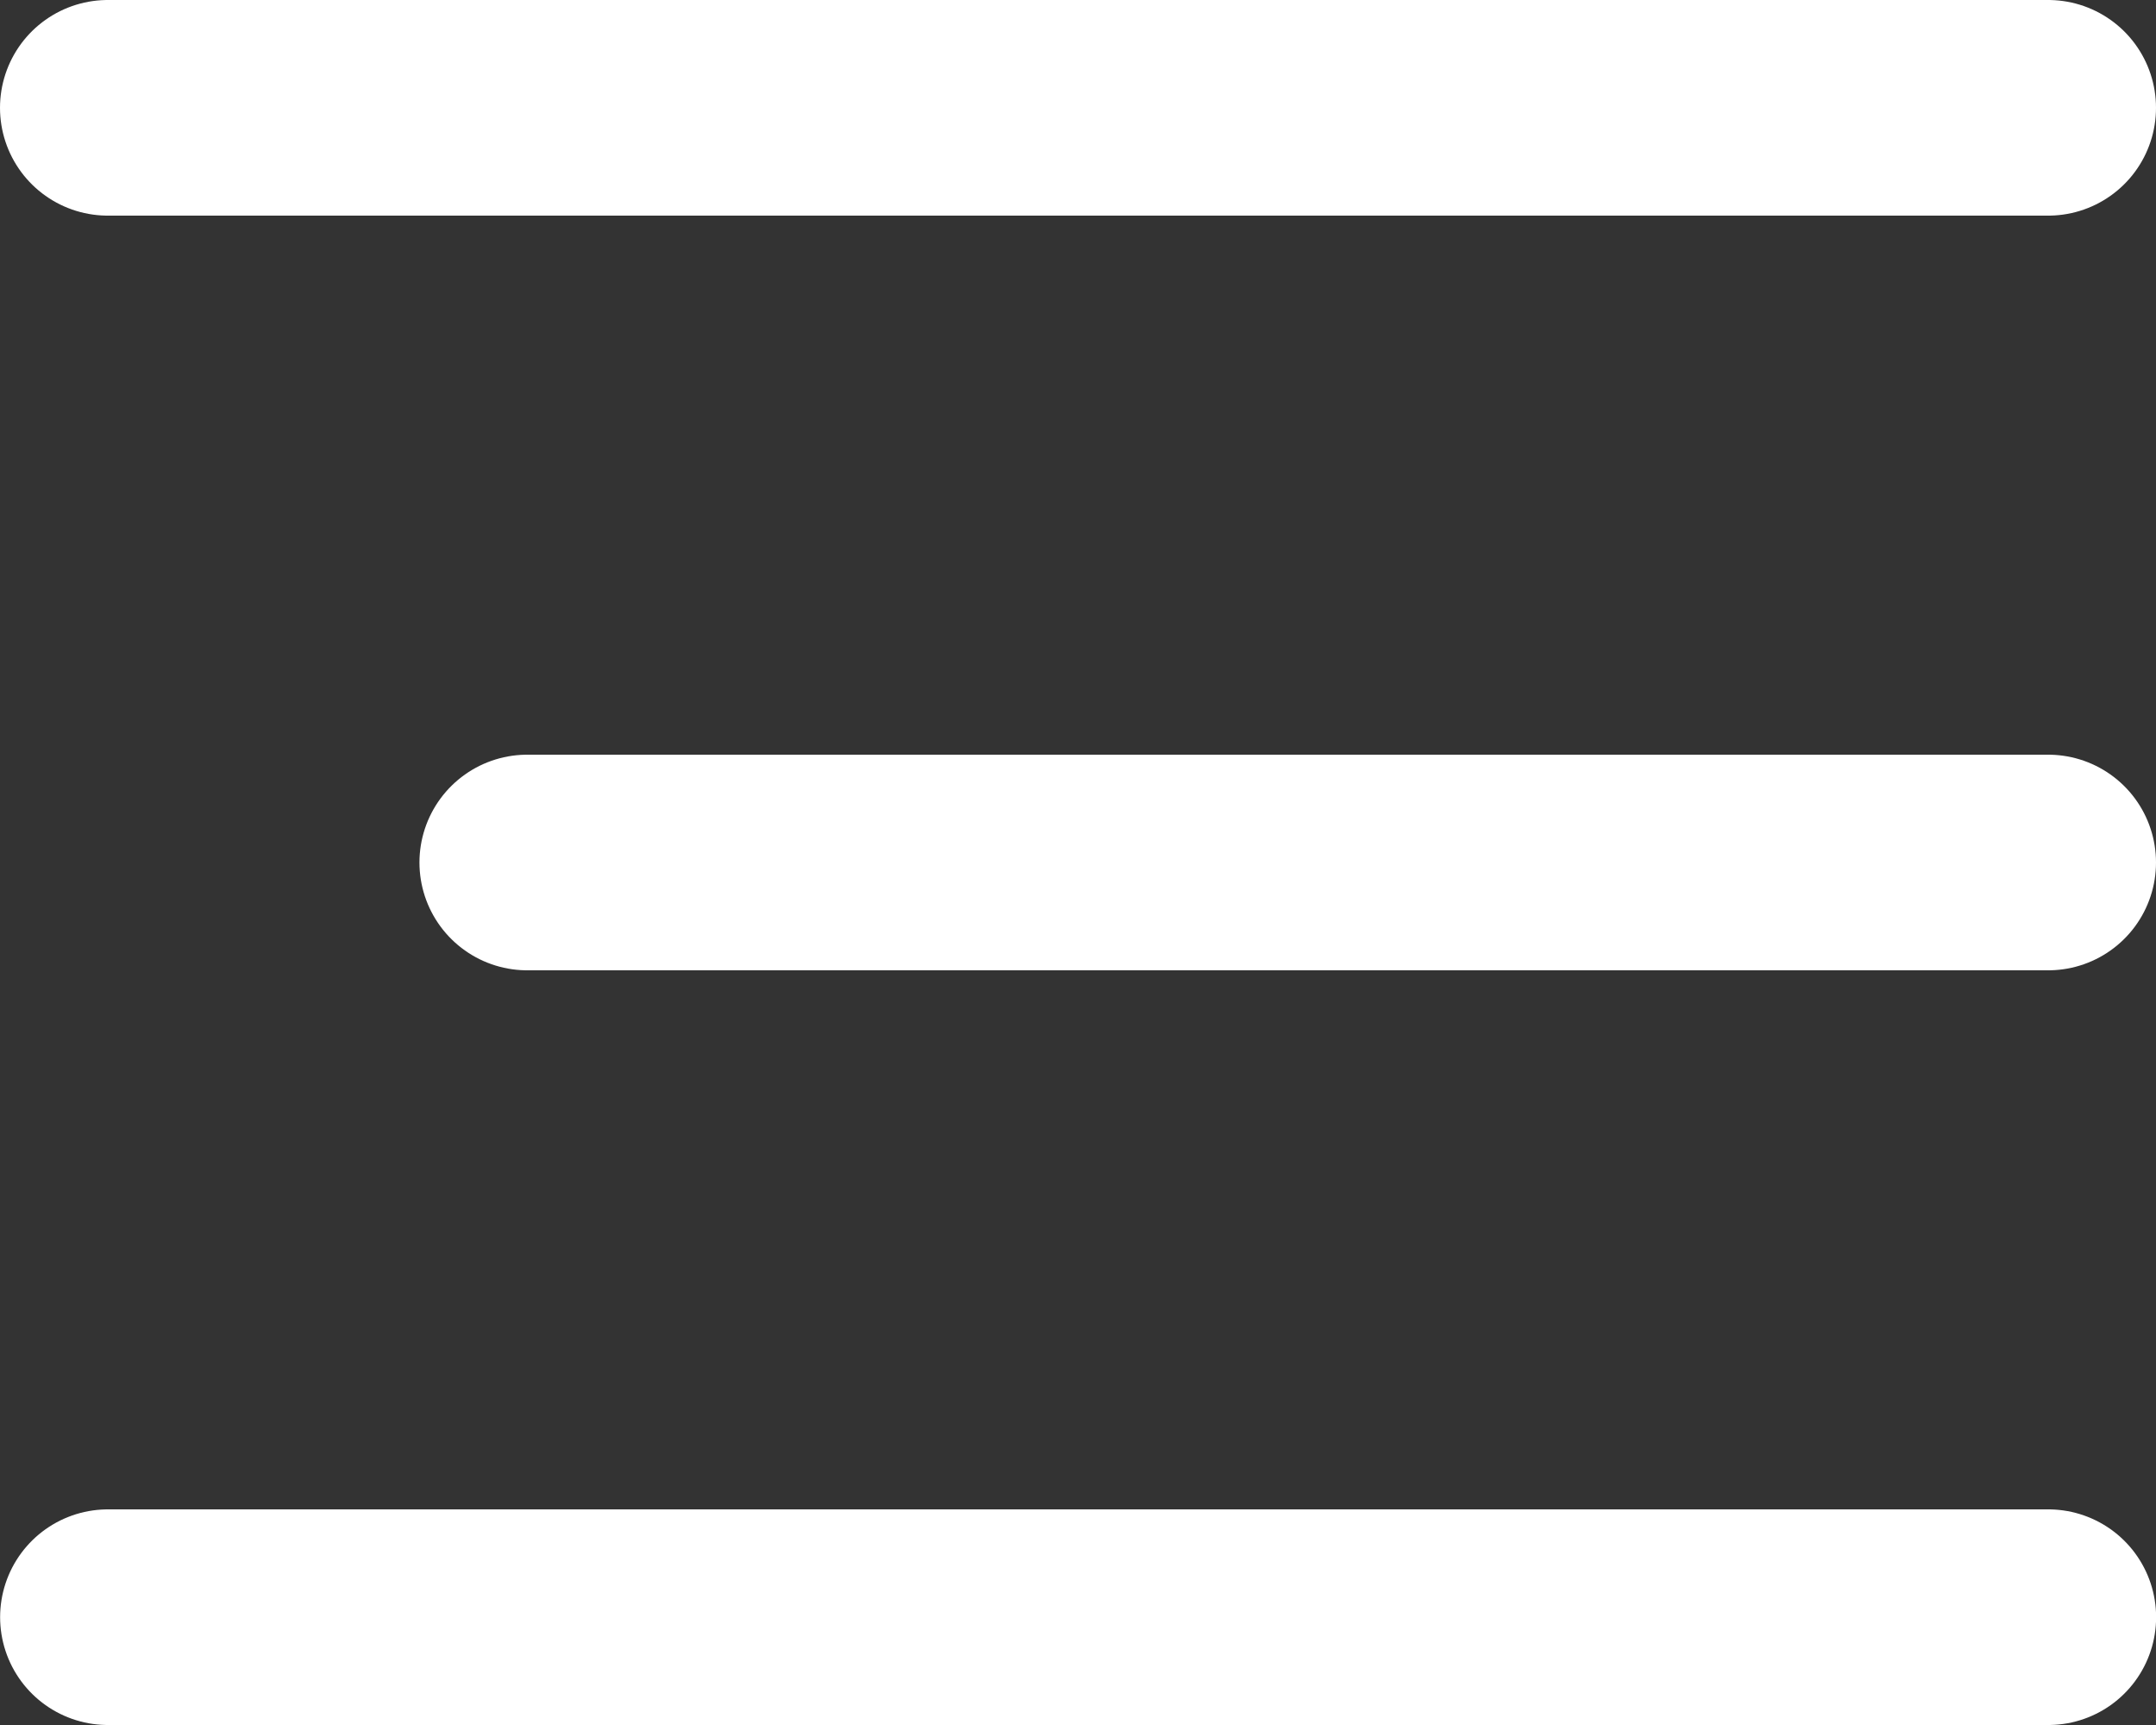
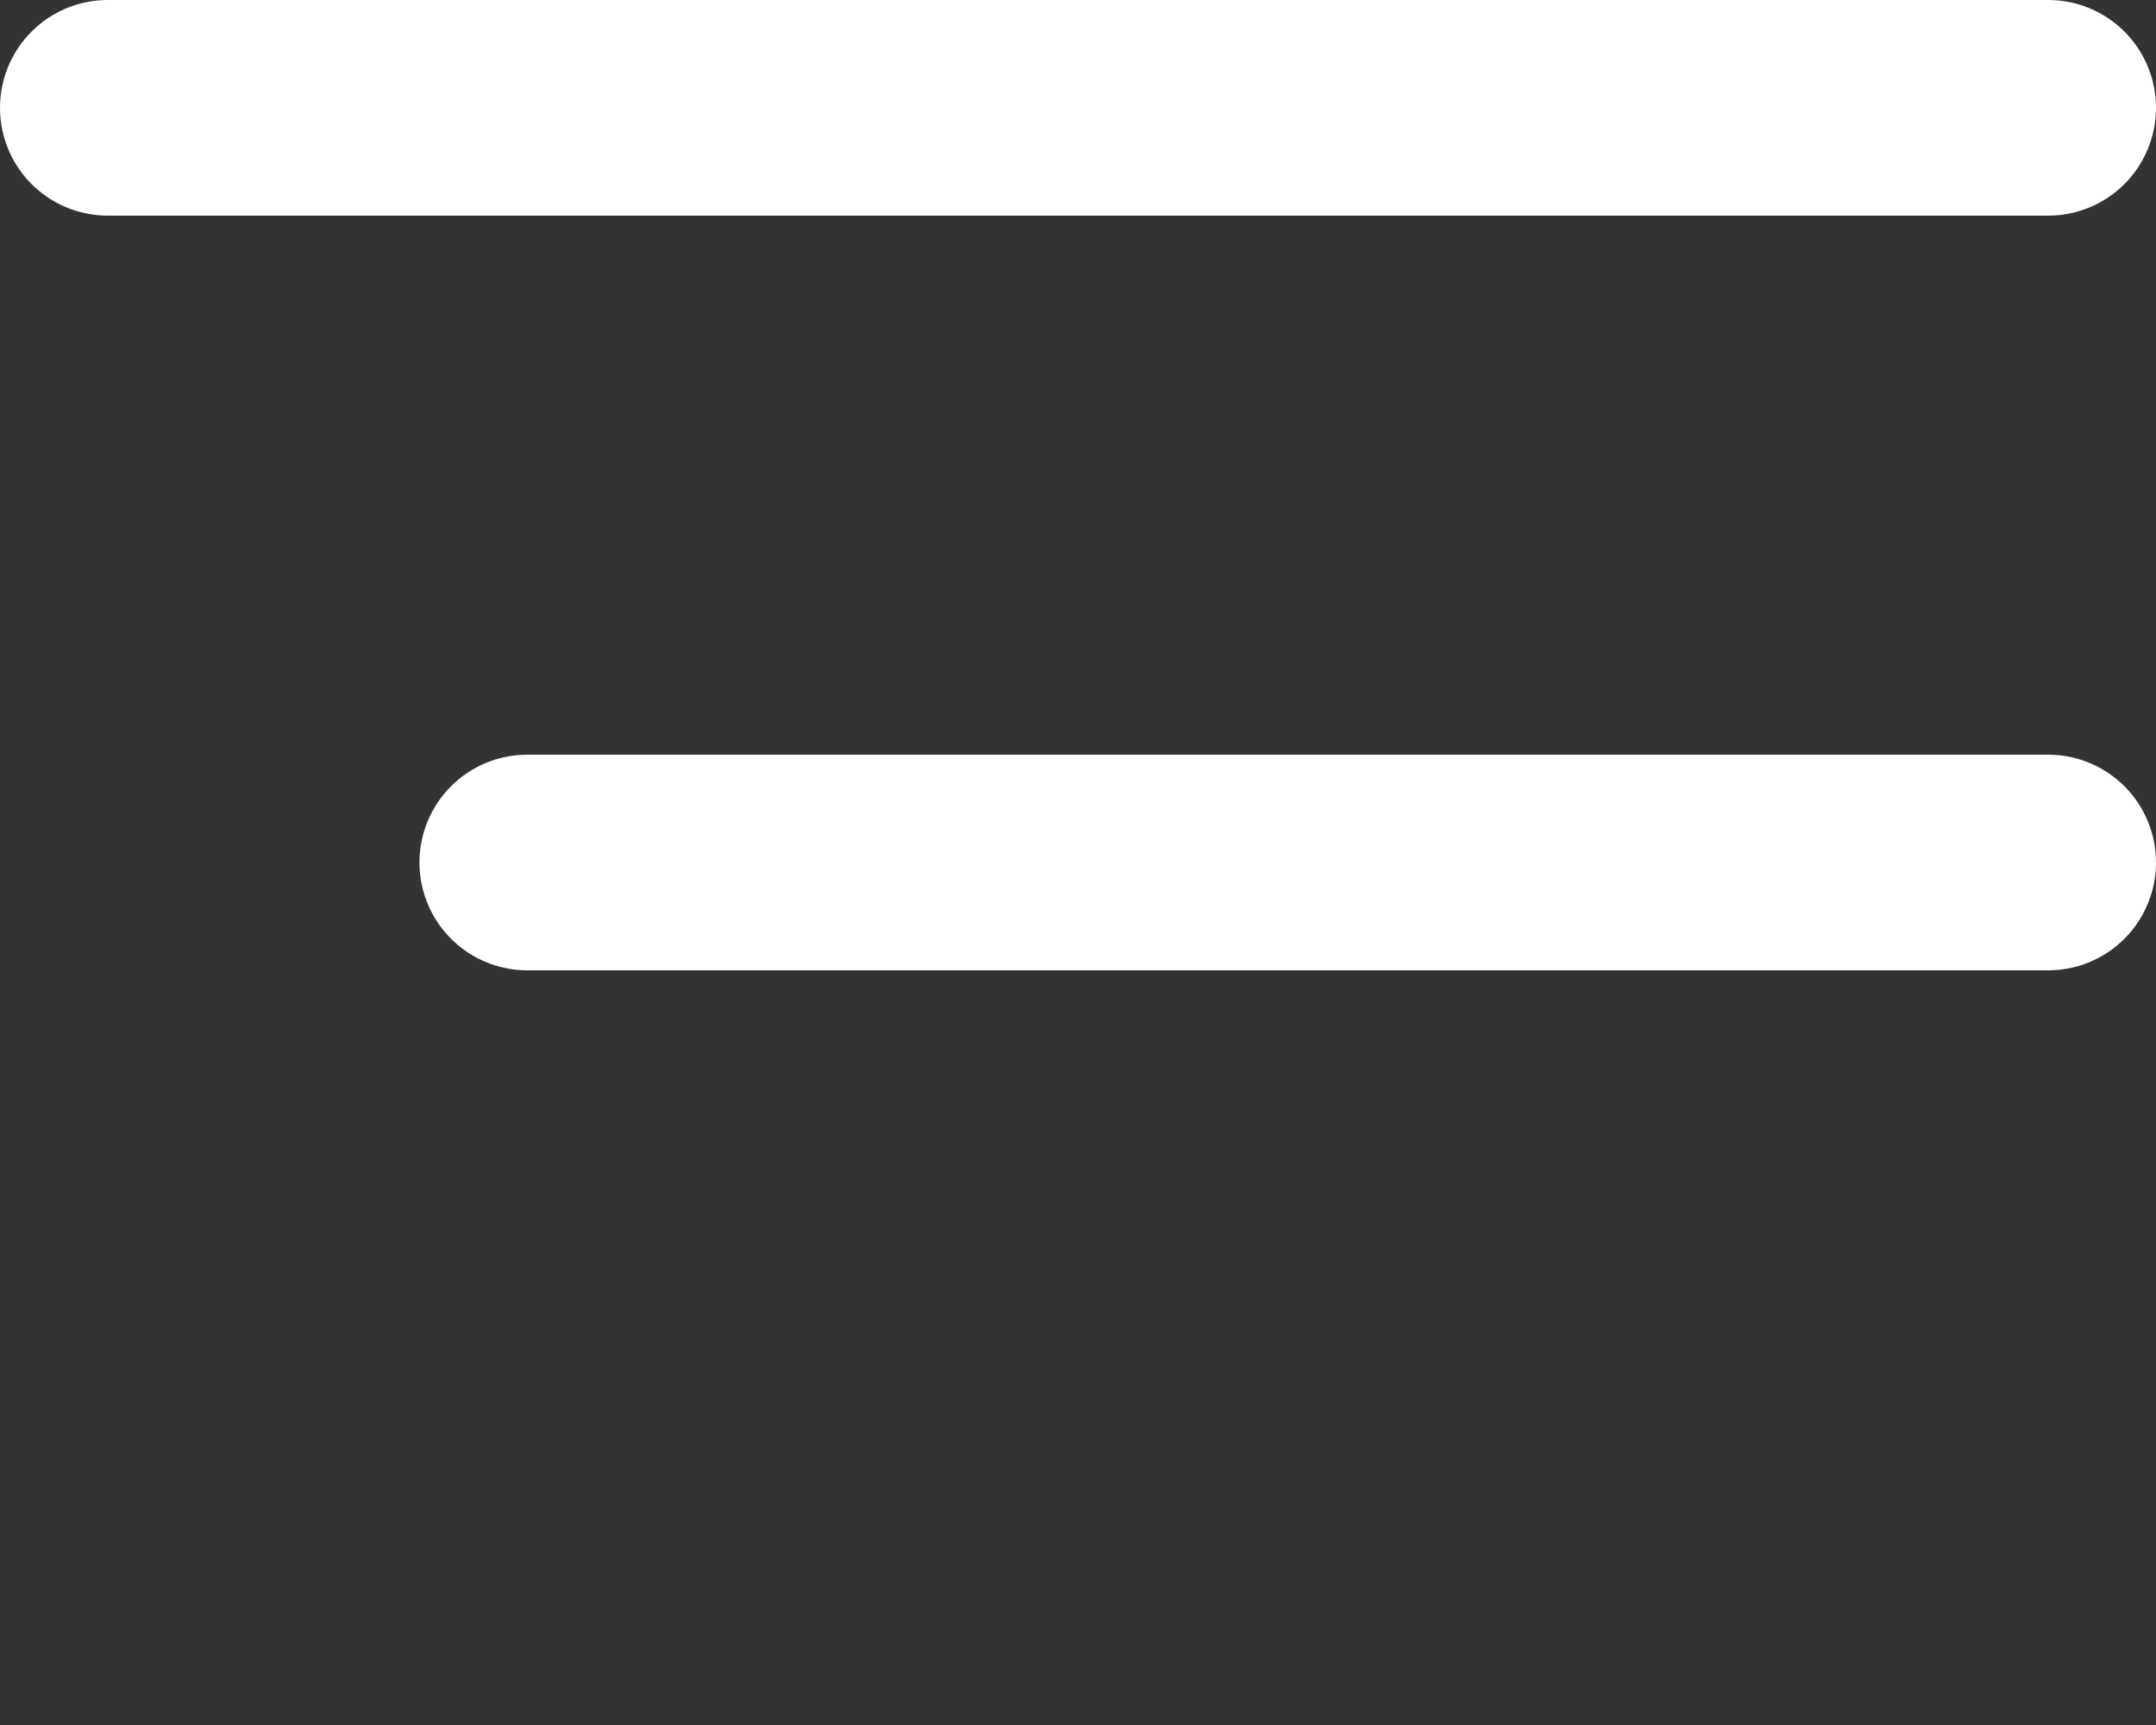
<svg xmlns="http://www.w3.org/2000/svg" width="20" height="16" viewBox="0 0 20 16">
  <rect x="0" y="0" width="20" height="16" fill="#333333" stroke="none" />
  <g id="menu" transform="translate(-333.38 -32.333)">
    <path id="Vector" d="M27.38,0h-18" transform="translate(325 33.333)" fill="none" stroke="#fff" stroke-linecap="round" stroke-width="2" />
    <path id="Vector-2" data-name="Vector" d="M19.109,0H5" transform="translate(333.271 40.333)" fill="none" stroke="#fff" stroke-linecap="round" stroke-width="2" />
-     <path id="Vector-3" data-name="Vector" d="M24,0H6" transform="translate(328.381 47.333)" fill="none" stroke="#fff" stroke-linecap="round" stroke-width="2" />
  </g>
</svg>